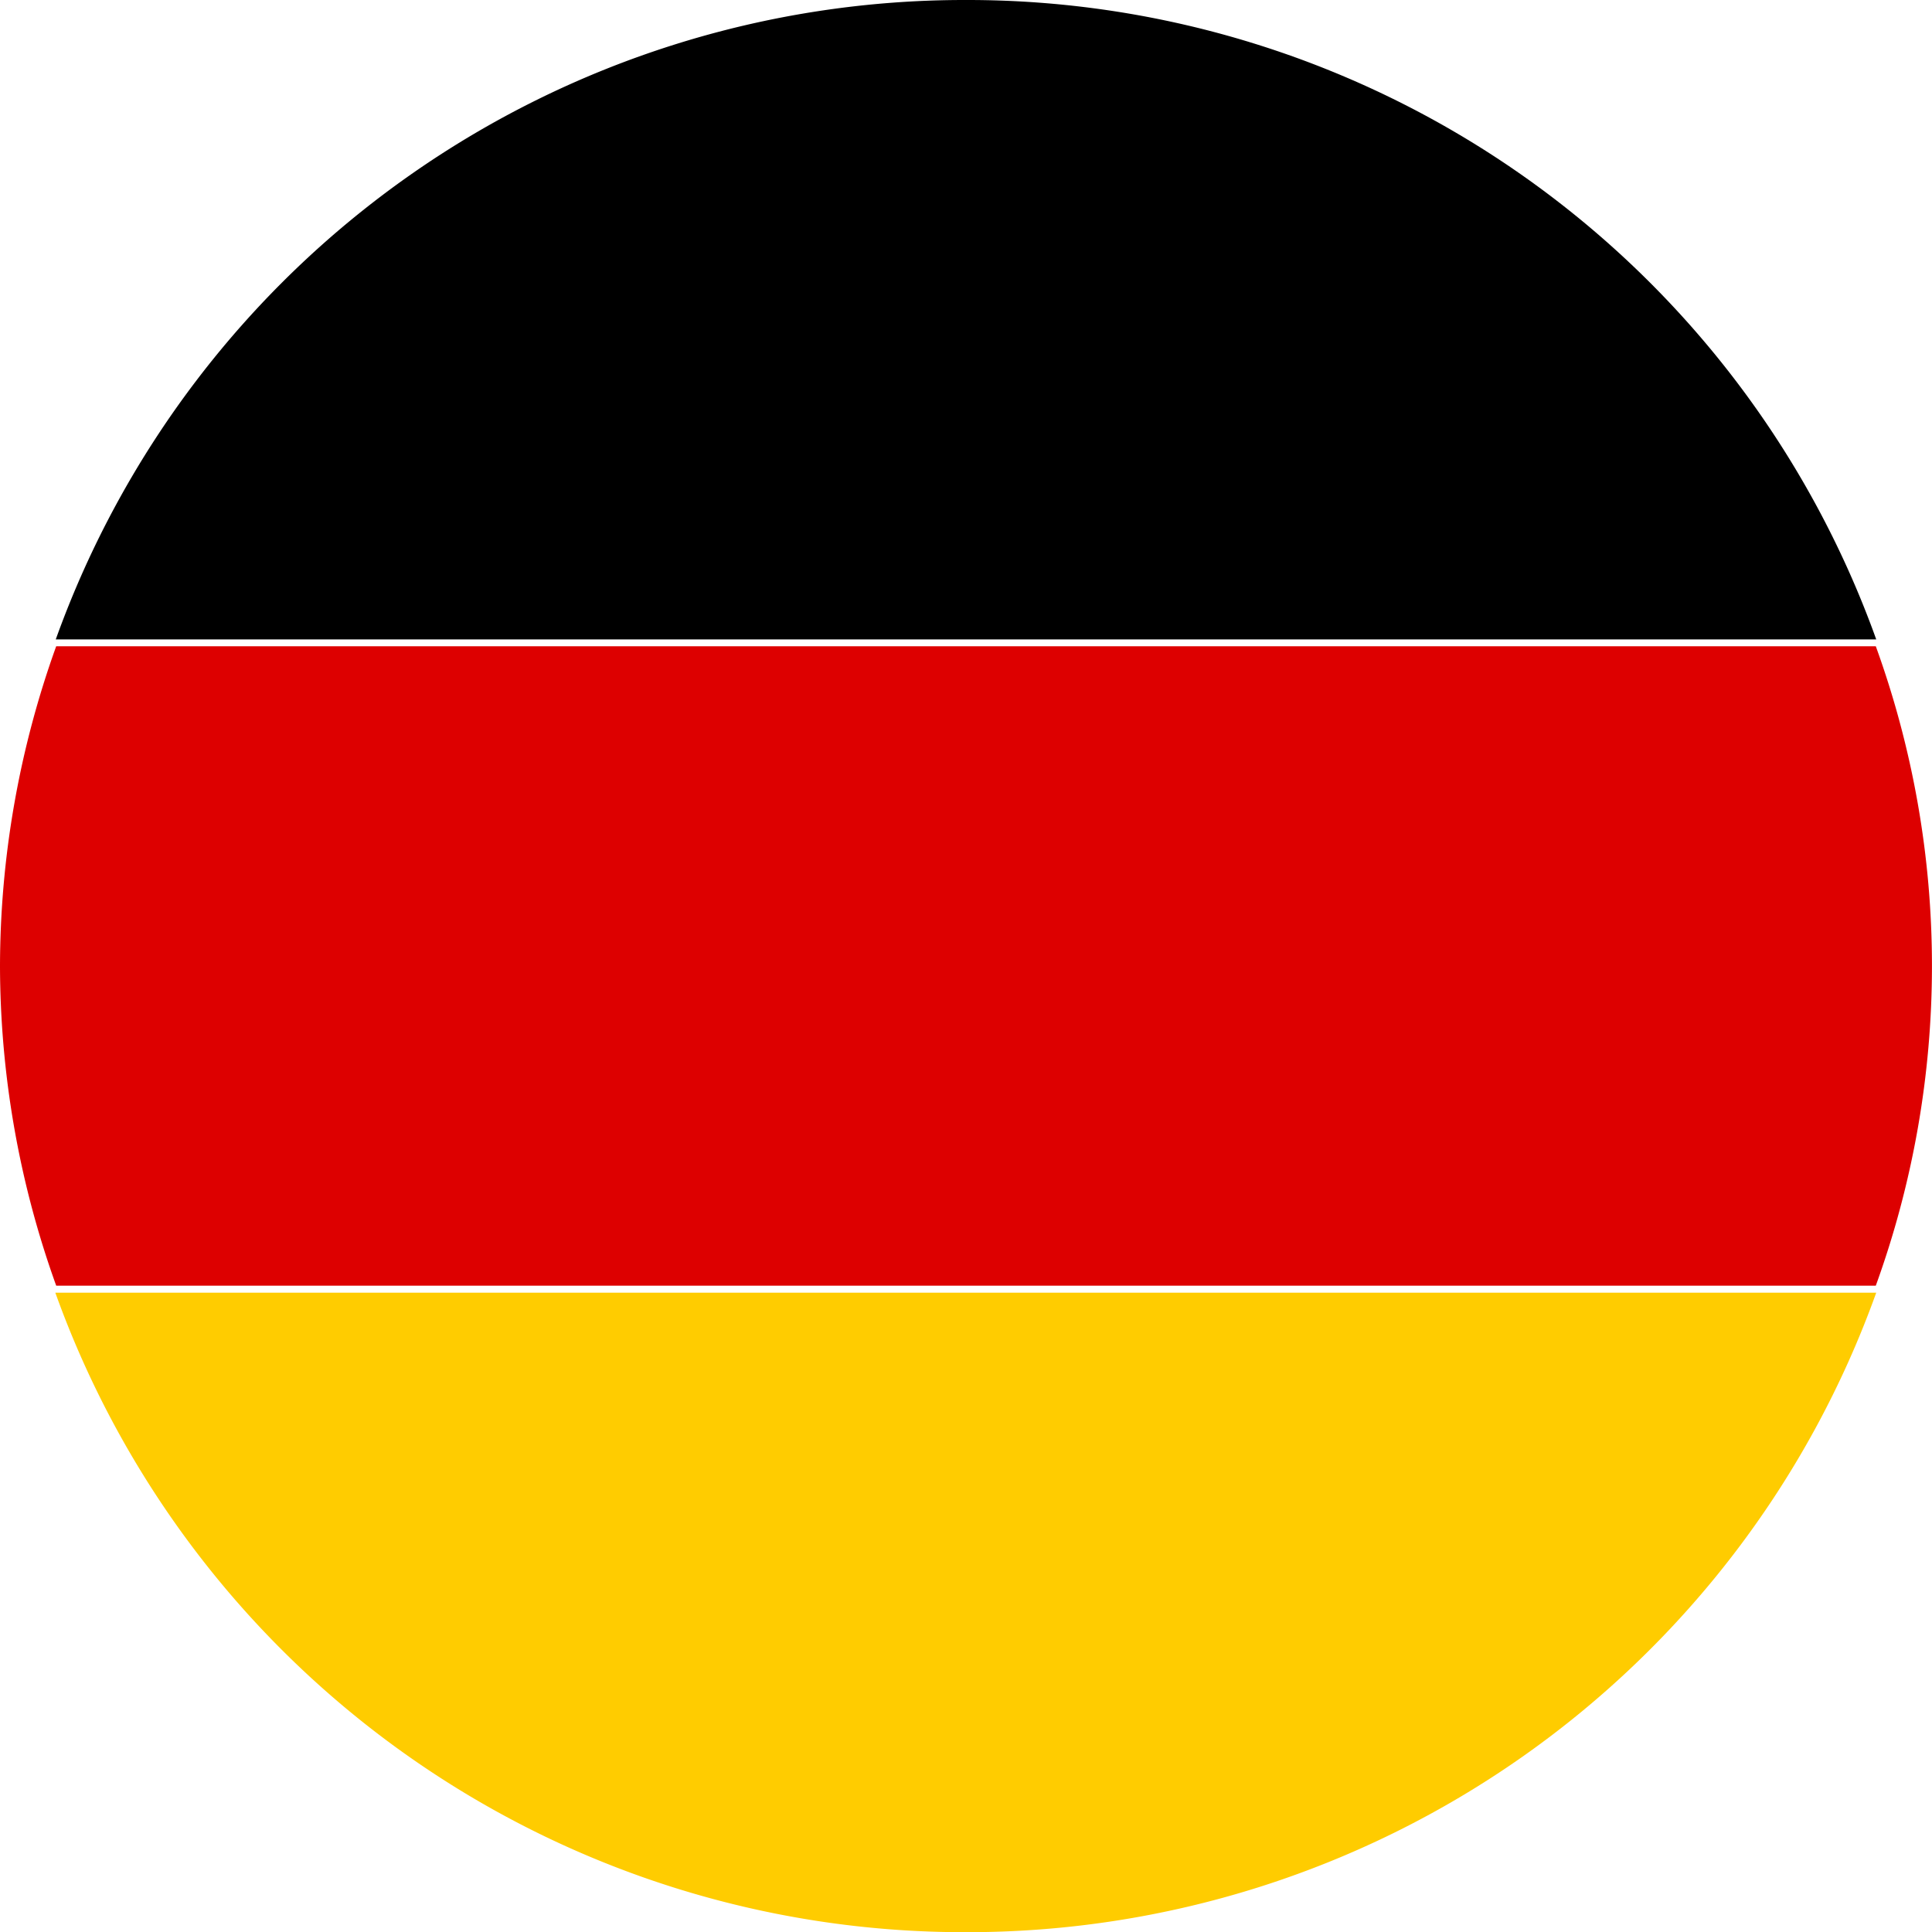
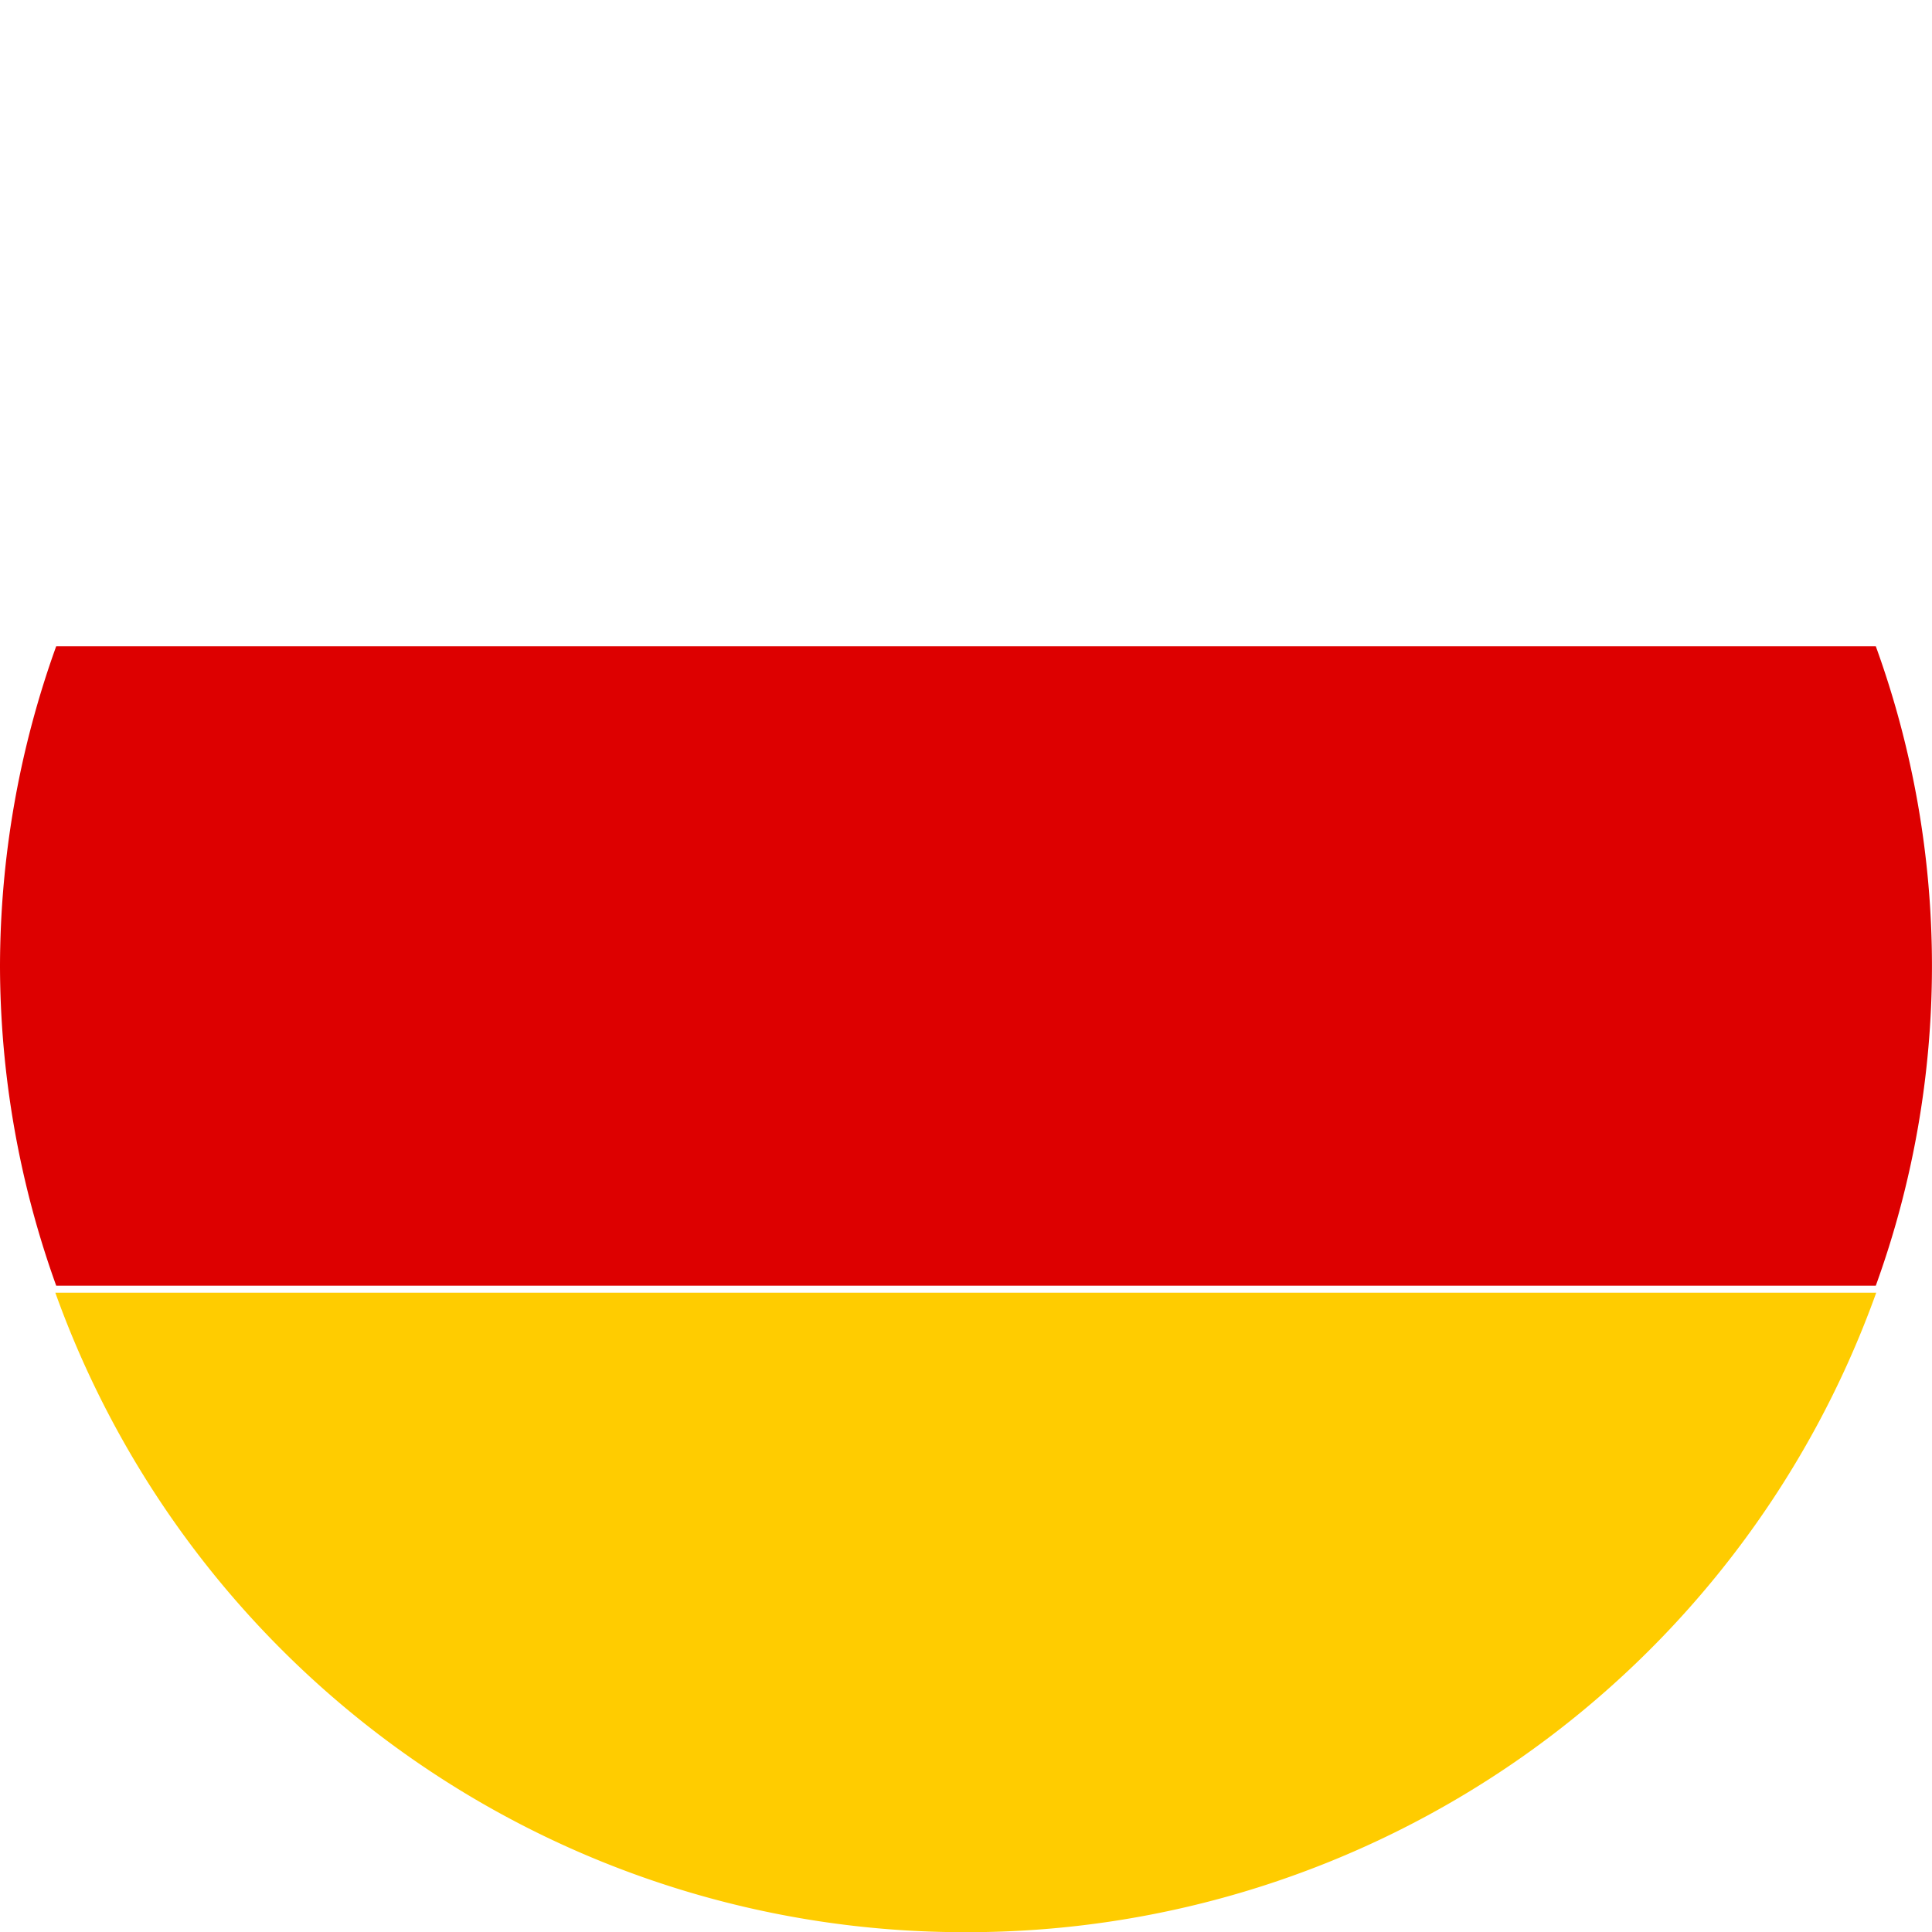
<svg xmlns="http://www.w3.org/2000/svg" width="22" height="22" viewBox="0 0 22 22">
-   <path data-name="パス 489" d="M11 0A10.993 10.993 0 00.635 7.281h20.73A10.994 10.994 0 0011 0z" />
  <path data-name="パス 490" d="M0 11a10.8 10.8 0 00.64 3.64h20.72a10.682 10.682 0 000-7.281H.64A10.8 10.8 0 000 11z" fill="#d00" />
  <path data-name="パス 491" d="M11 22.002a10.994 10.994 0 0010.365-7.282H.63A10.993 10.993 0 0011 22.002z" fill="#fc0" />
</svg>